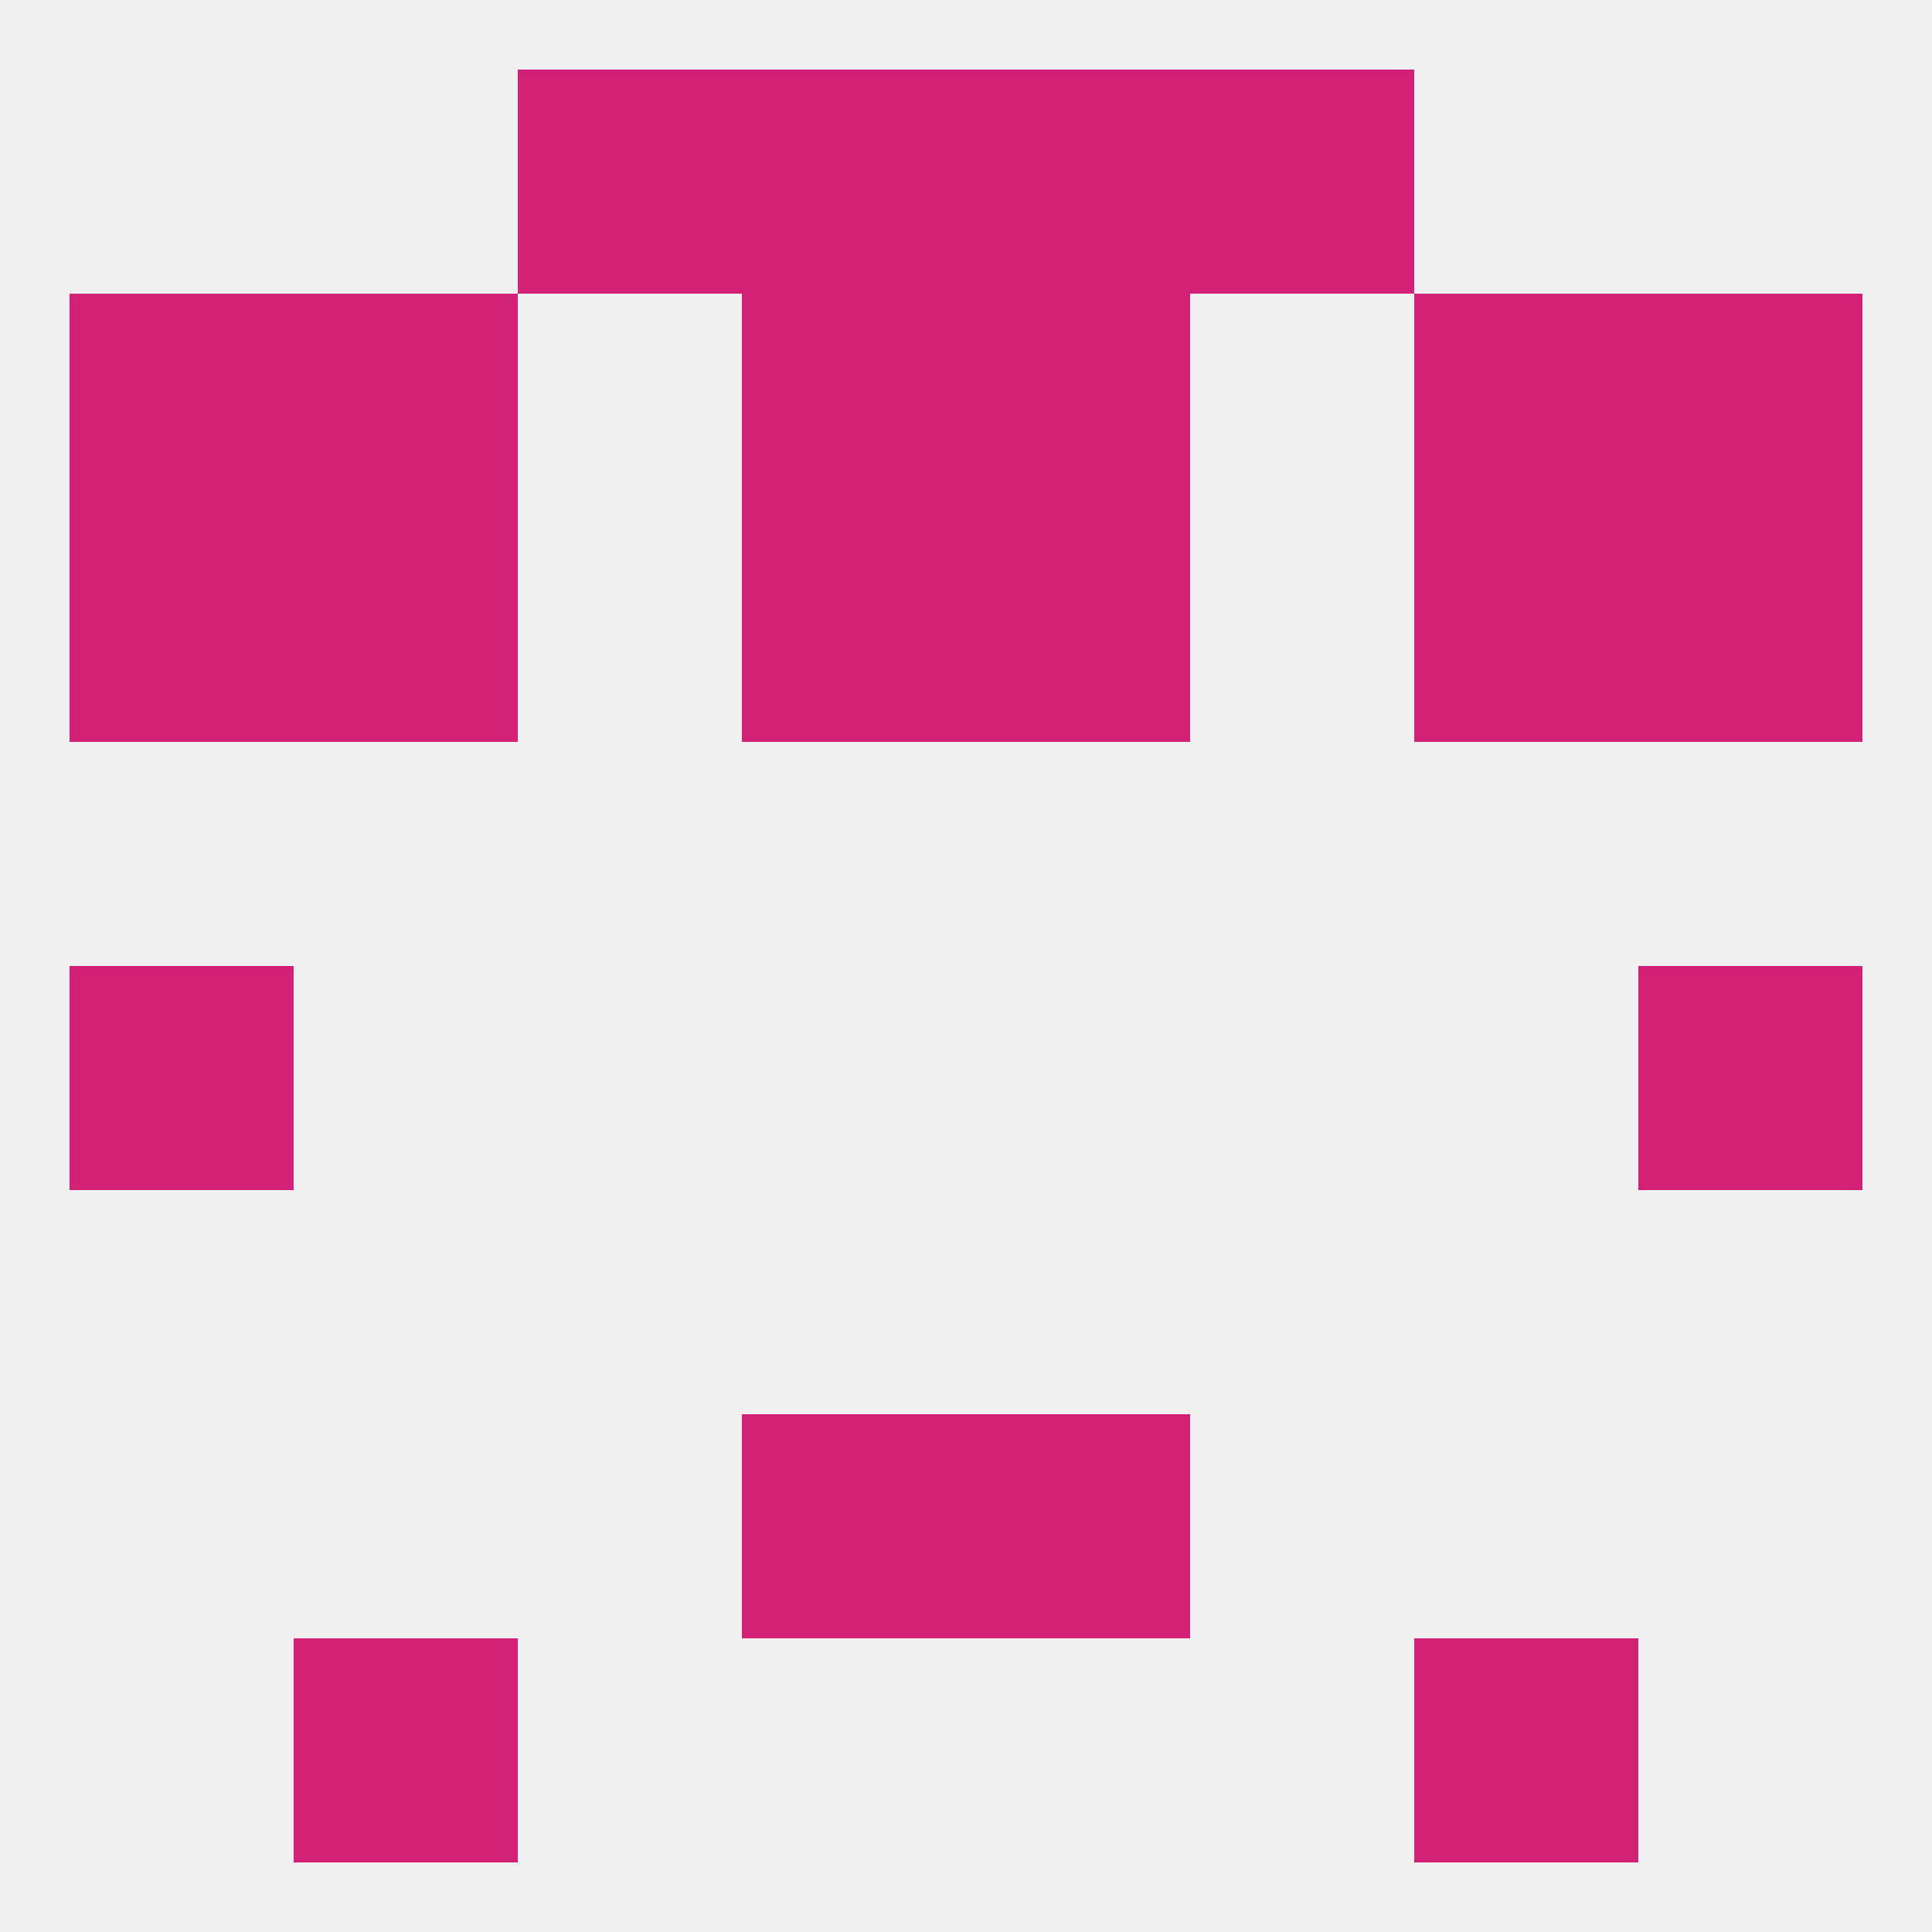
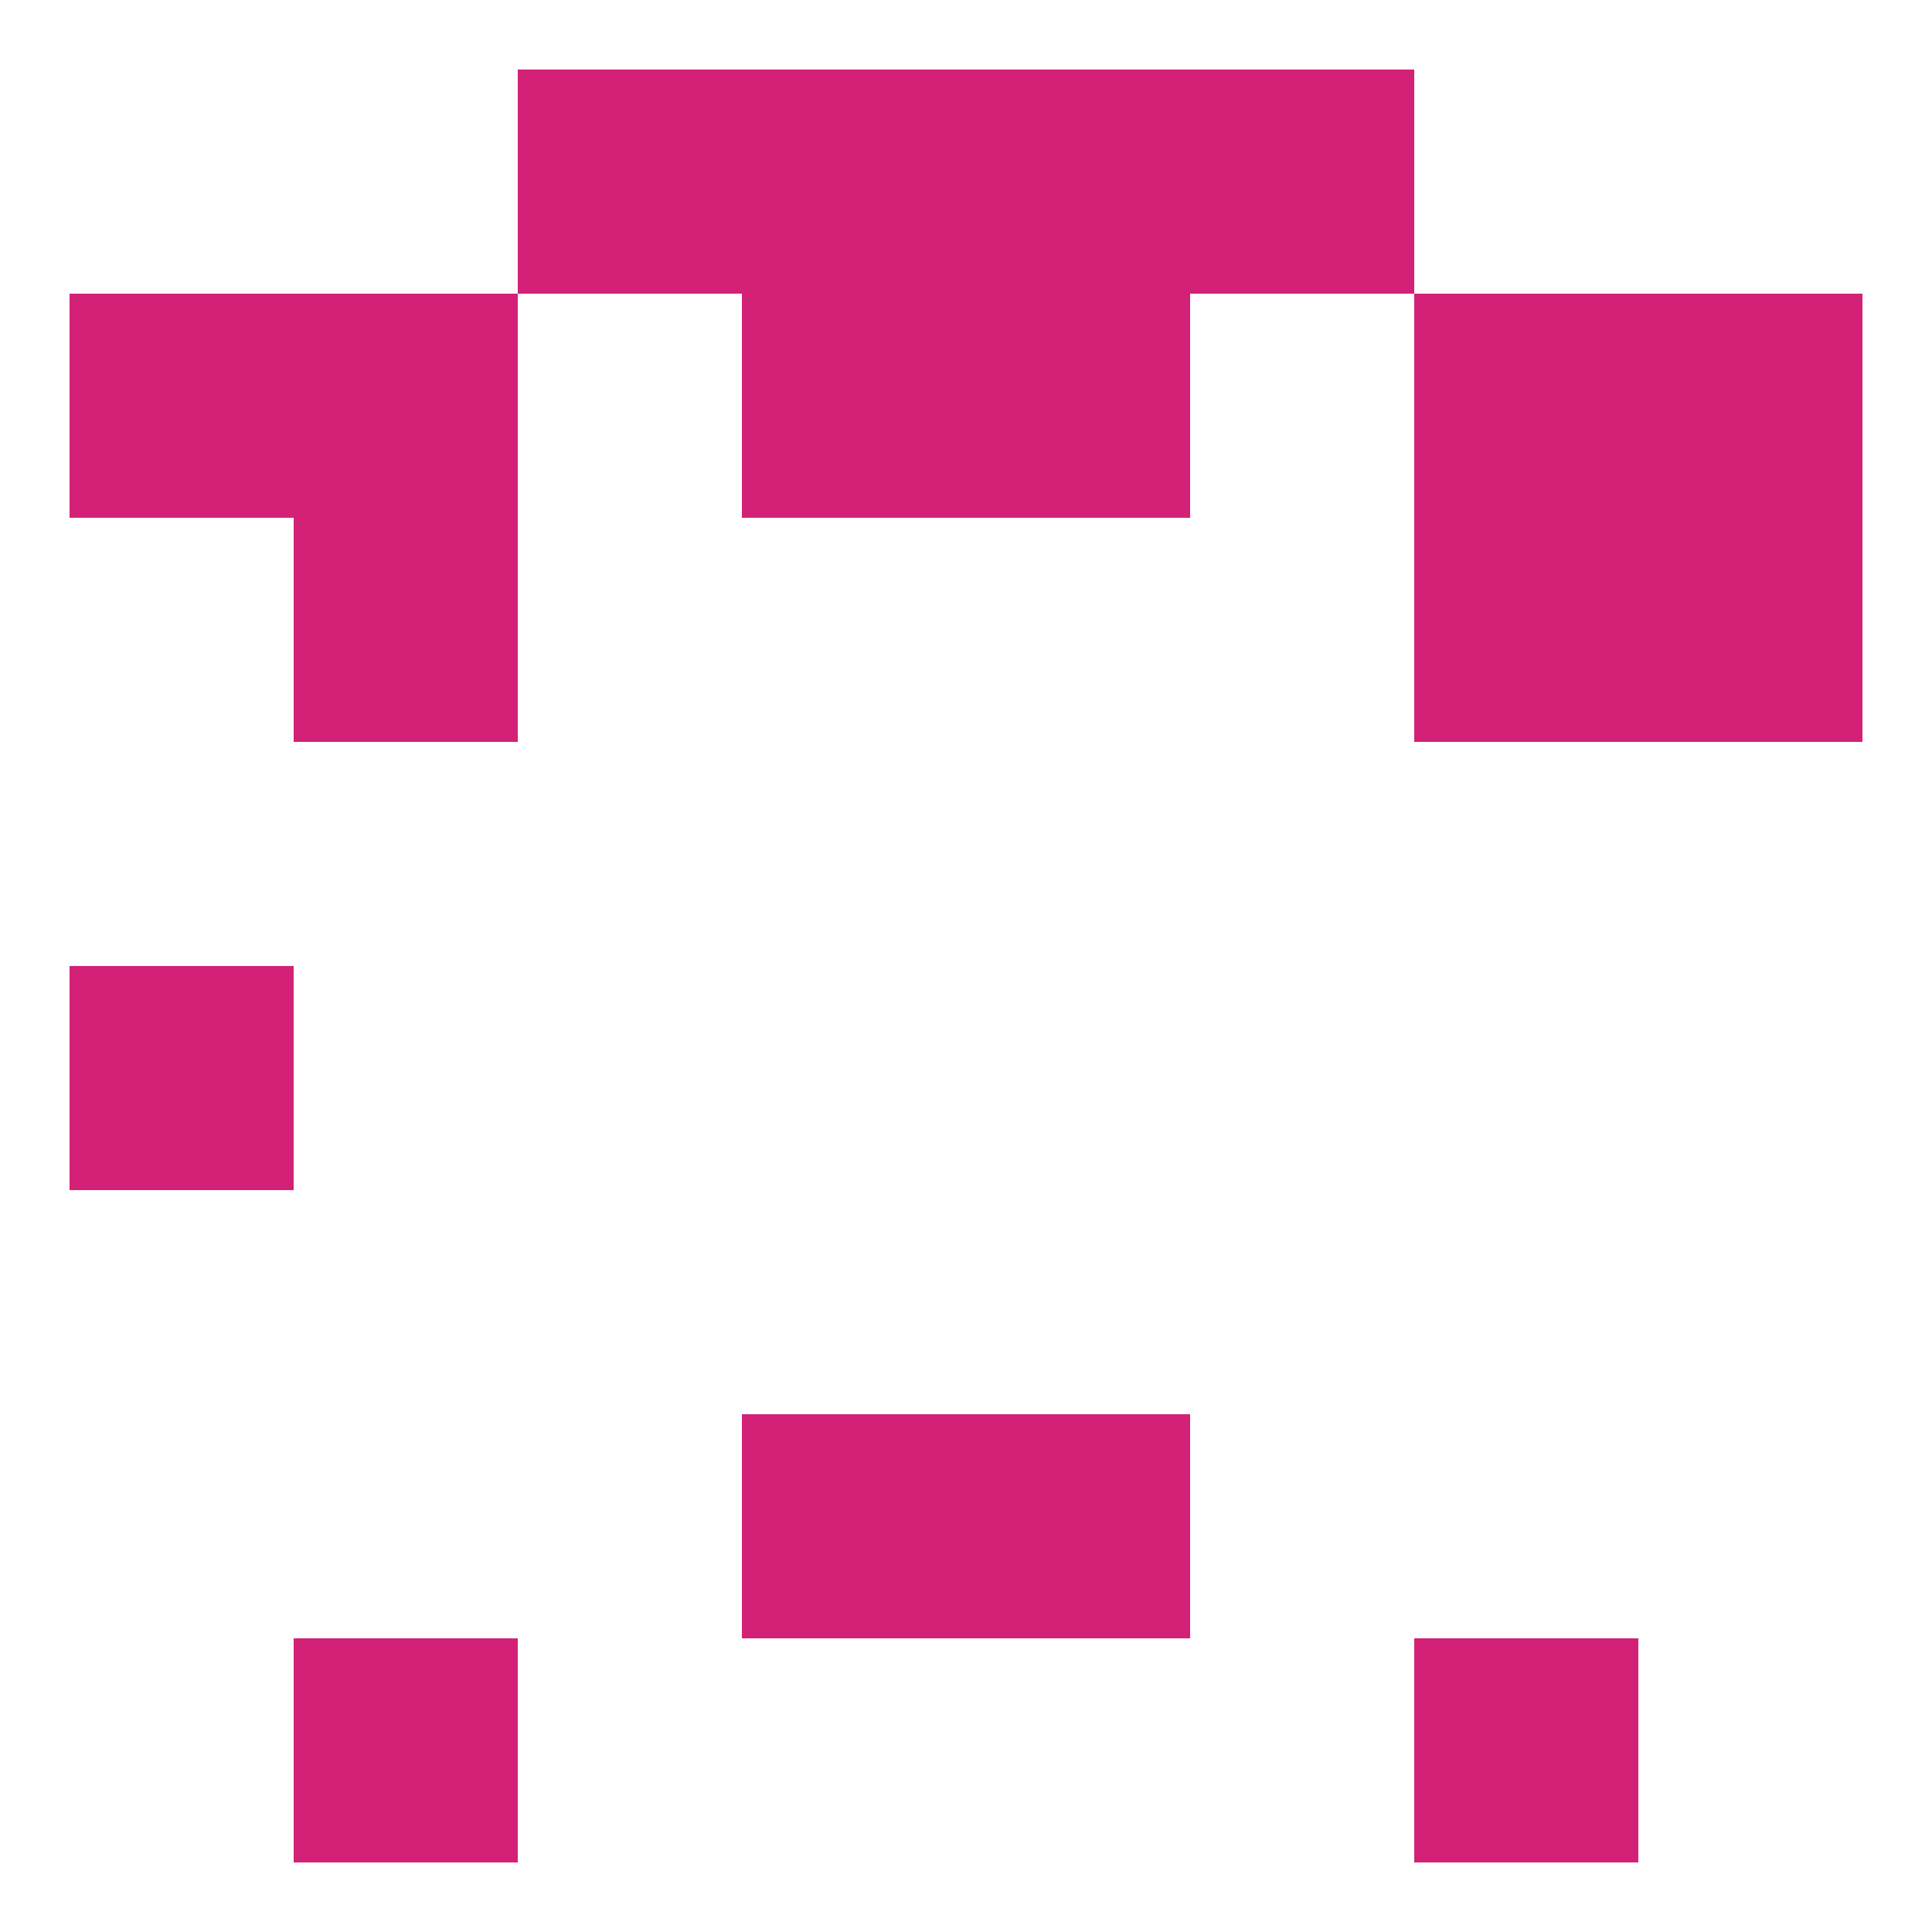
<svg xmlns="http://www.w3.org/2000/svg" version="1.1" baseprofile="full" width="250" height="250" viewBox="0 0 250 250">
-   <rect width="100%" height="100%" fill="rgba(240,240,240,255)" />
  <rect x="96" y="183" width="29" height="29" fill="rgba(211,33,119,255)" />
  <rect x="125" y="183" width="29" height="29" fill="rgba(211,33,119,255)" />
  <rect x="38" y="212" width="29" height="29" fill="rgba(211,33,119,255)" />
  <rect x="183" y="212" width="29" height="29" fill="rgba(211,33,119,255)" />
  <rect x="154" y="9" width="29" height="29" fill="rgba(211,33,119,255)" />
  <rect x="96" y="9" width="29" height="29" fill="rgba(211,33,119,255)" />
  <rect x="125" y="9" width="29" height="29" fill="rgba(211,33,119,255)" />
  <rect x="67" y="9" width="29" height="29" fill="rgba(211,33,119,255)" />
  <rect x="96" y="38" width="29" height="29" fill="rgba(211,33,119,255)" />
  <rect x="125" y="38" width="29" height="29" fill="rgba(211,33,119,255)" />
  <rect x="9" y="38" width="29" height="29" fill="rgba(211,33,119,255)" />
  <rect x="212" y="38" width="29" height="29" fill="rgba(211,33,119,255)" />
  <rect x="38" y="38" width="29" height="29" fill="rgba(211,33,119,255)" />
  <rect x="183" y="38" width="29" height="29" fill="rgba(211,33,119,255)" />
-   <rect x="96" y="67" width="29" height="29" fill="rgba(211,33,119,255)" />
-   <rect x="125" y="67" width="29" height="29" fill="rgba(211,33,119,255)" />
  <rect x="38" y="67" width="29" height="29" fill="rgba(211,33,119,255)" />
  <rect x="183" y="67" width="29" height="29" fill="rgba(211,33,119,255)" />
-   <rect x="9" y="67" width="29" height="29" fill="rgba(211,33,119,255)" />
  <rect x="212" y="67" width="29" height="29" fill="rgba(211,33,119,255)" />
  <rect x="9" y="125" width="29" height="29" fill="rgba(211,33,119,255)" />
-   <rect x="212" y="125" width="29" height="29" fill="rgba(211,33,119,255)" />
</svg>